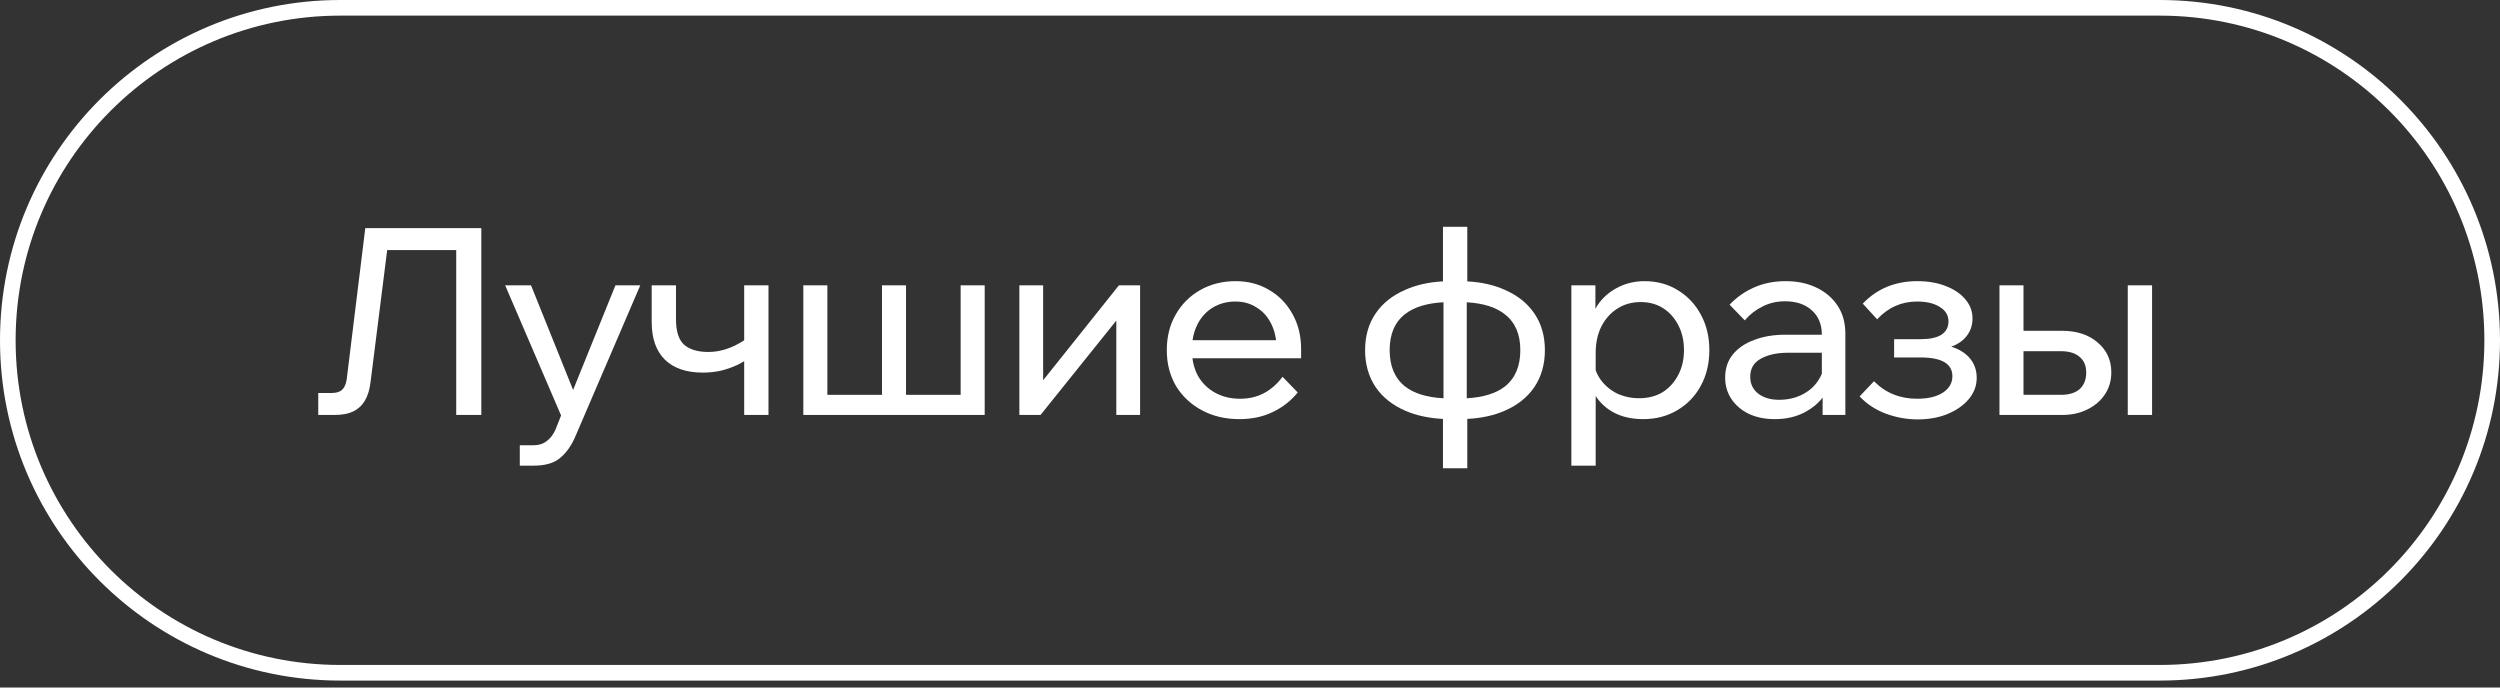
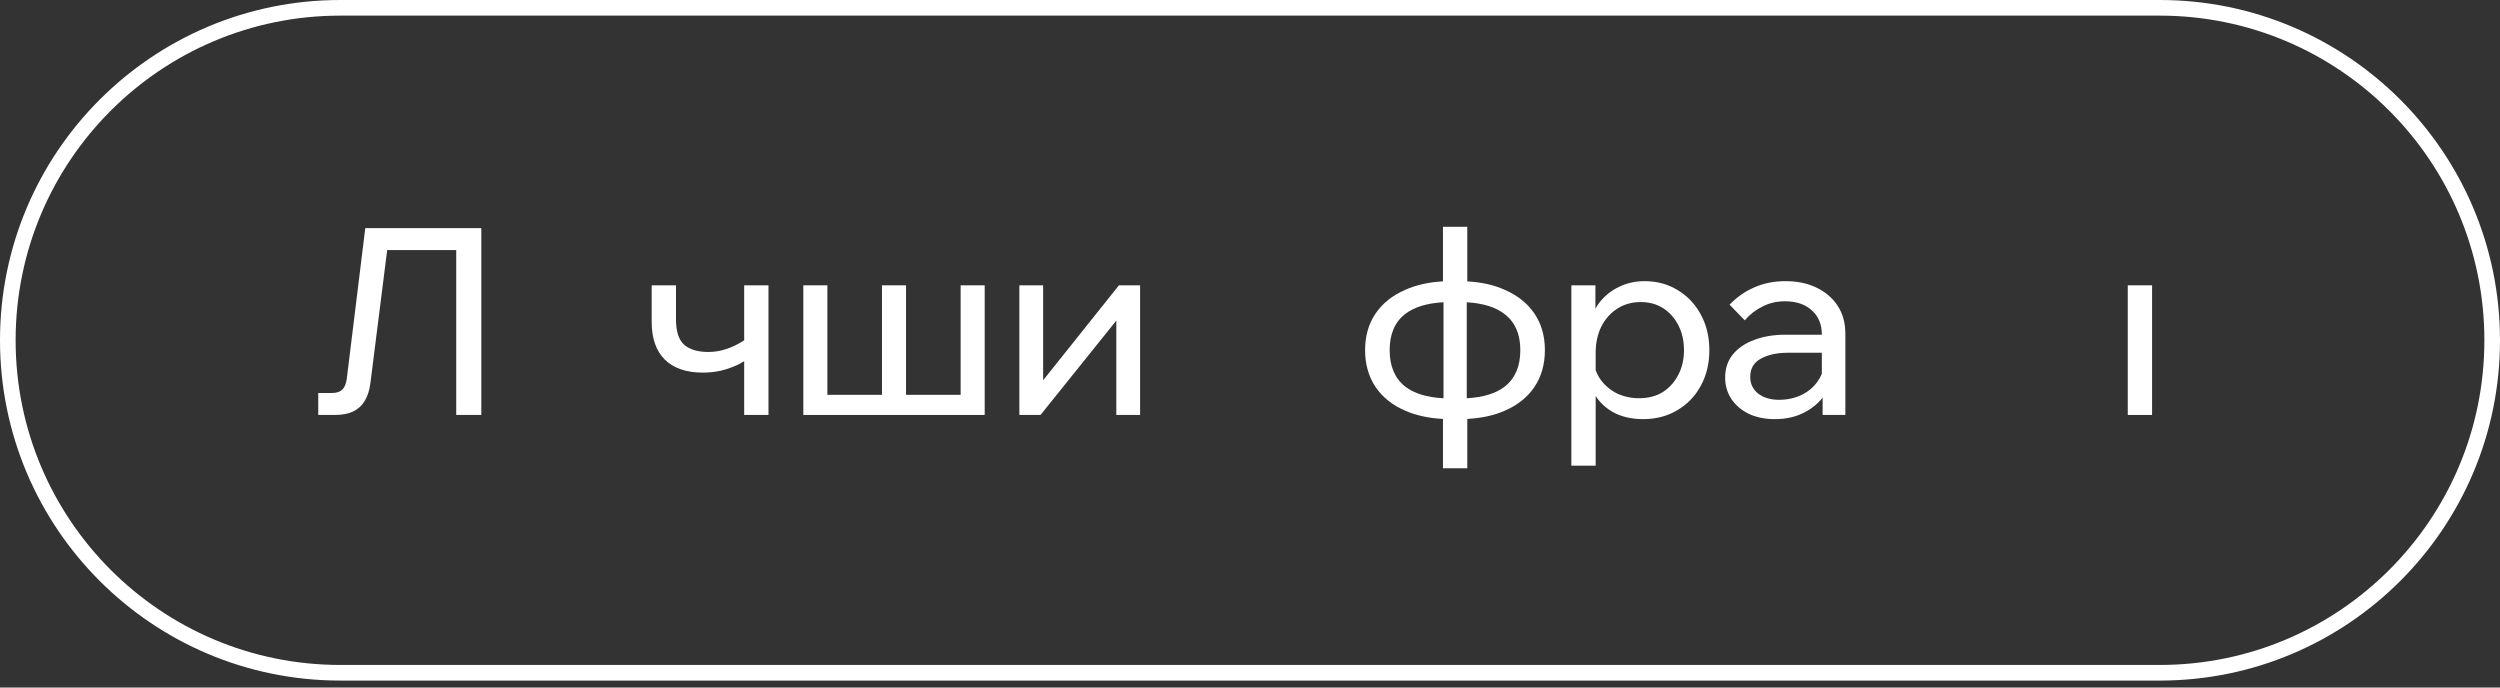
<svg xmlns="http://www.w3.org/2000/svg" width="160" height="44" viewBox="0 0 160 44" fill="none">
  <rect x="0" y="0" width="160" height="44" fill="#333333" stroke="none" />
  <path d="M20.368 25.152V26.557H21.421C21.89 26.557 22.28 26.484 22.592 26.339C22.915 26.183 23.166 25.955 23.345 25.654C23.534 25.341 23.657 24.946 23.713 24.466L24.78 16.004H29.198V26.557H30.804V14.599H23.378L22.191 24.265C22.146 24.578 22.046 24.806 21.89 24.951C21.745 25.085 21.522 25.152 21.221 25.152H20.368Z" fill="white" />
-   <path d="M40.977 18.261H39.388L36.679 24.957L33.986 18.261H32.33L35.909 26.59L35.558 27.477C35.413 27.811 35.224 28.062 34.989 28.229C34.767 28.407 34.482 28.497 34.137 28.497H33.267V29.801H34.17C34.906 29.801 35.469 29.634 35.859 29.299C36.261 28.965 36.59 28.491 36.846 27.878L40.977 18.261Z" fill="white" />
  <path d="M42.544 23.011C43.112 23.569 43.926 23.847 44.985 23.847C45.364 23.847 45.738 23.808 46.106 23.73C46.485 23.641 46.842 23.518 47.176 23.362C47.333 23.287 47.483 23.204 47.628 23.115V26.557H49.183V18.261H47.628V21.779C46.864 22.277 46.1 22.526 45.337 22.526C44.668 22.526 44.155 22.376 43.798 22.075C43.441 21.762 43.263 21.216 43.263 20.436V18.261H41.708V20.603C41.708 21.651 41.986 22.454 42.544 23.011Z" fill="white" />
  <path d="M51.413 18.261V26.557H63.02V18.261H61.481V25.269H57.986V18.261H56.447V25.269H52.952V18.261H51.413Z" fill="white" />
  <path d="M65.239 18.261V26.557H66.594L71.444 20.518V26.557H72.966V18.261H71.611L66.761 24.336V18.261H65.239Z" fill="white" />
-   <path fill-rule="evenodd" clip-rule="evenodd" d="M83.054 25.118L82.084 24.115C81.382 25.052 80.479 25.52 79.375 25.52C78.773 25.52 78.238 25.392 77.769 25.135C77.301 24.879 76.933 24.516 76.665 24.048C76.485 23.71 76.368 23.337 76.314 22.927H83.272V22.359C83.272 21.5 83.088 20.748 82.72 20.101C82.363 19.443 81.867 18.93 81.231 18.562C80.607 18.183 79.888 17.994 79.074 17.994C78.238 17.994 77.485 18.183 76.816 18.562C76.147 18.942 75.623 19.465 75.244 20.134C74.865 20.792 74.675 21.55 74.675 22.409C74.675 23.267 74.87 24.031 75.261 24.7C75.662 25.358 76.214 25.877 76.916 26.256C77.619 26.635 78.421 26.824 79.325 26.824C80.116 26.824 80.824 26.674 81.449 26.373C82.084 26.072 82.62 25.654 83.054 25.118ZM81.668 21.773C81.62 21.391 81.519 21.045 81.365 20.737C81.142 20.279 80.83 19.928 80.429 19.683C80.038 19.427 79.587 19.298 79.074 19.298C78.527 19.298 78.042 19.427 77.619 19.683C77.195 19.939 76.866 20.302 76.632 20.77C76.479 21.069 76.376 21.403 76.323 21.773H81.668Z" fill="white" />
  <path fill-rule="evenodd" clip-rule="evenodd" d="M93.906 26.811V29.968H92.35V26.811C91.44 26.764 90.637 26.59 89.942 26.289C89.117 25.932 88.481 25.425 88.035 24.767C87.589 24.098 87.366 23.312 87.366 22.409C87.366 21.506 87.589 20.725 88.035 20.068C88.481 19.41 89.117 18.902 89.942 18.546C90.637 18.236 91.44 18.056 92.35 18.007V14.515H93.906V18.008C94.817 18.058 95.614 18.237 96.297 18.546C97.122 18.902 97.758 19.41 98.204 20.068C98.65 20.725 98.873 21.506 98.873 22.409C98.873 23.312 98.65 24.098 98.204 24.767C97.758 25.425 97.122 25.932 96.297 26.289C95.614 26.589 94.817 26.762 93.906 26.811ZM92.384 19.344C91.318 19.402 90.499 19.654 89.925 20.101C89.267 20.614 88.938 21.383 88.938 22.409C88.938 23.435 89.267 24.21 89.925 24.734C90.499 25.181 91.318 25.433 92.384 25.49V19.344ZM93.872 19.346V25.489C94.929 25.43 95.743 25.179 96.314 24.734C96.972 24.21 97.301 23.435 97.301 22.409C97.301 21.394 96.972 20.631 96.314 20.118C95.743 19.663 94.929 19.406 93.872 19.346Z" fill="white" />
  <path fill-rule="evenodd" clip-rule="evenodd" d="M100.567 29.801H102.123V25.346C102.394 25.765 102.761 26.107 103.226 26.373C103.773 26.674 104.419 26.824 105.166 26.824C105.98 26.824 106.705 26.635 107.341 26.256C107.987 25.877 108.489 25.358 108.846 24.7C109.214 24.031 109.398 23.267 109.398 22.409C109.398 21.562 109.219 20.809 108.862 20.151C108.506 19.482 108.015 18.958 107.391 18.579C106.766 18.189 106.053 17.994 105.25 17.994C104.659 17.994 104.113 18.116 103.611 18.362C103.12 18.596 102.708 18.925 102.373 19.349C102.272 19.48 102.183 19.617 102.106 19.761V18.261H100.567V29.801ZM102.123 23.693C102.201 23.908 102.306 24.11 102.44 24.299C102.719 24.678 103.07 24.973 103.494 25.185C103.929 25.386 104.397 25.486 104.899 25.486C105.479 25.486 105.98 25.358 106.404 25.102C106.828 24.834 107.162 24.466 107.407 23.998C107.653 23.53 107.775 23 107.775 22.409C107.775 21.818 107.658 21.294 107.424 20.837C107.19 20.369 106.867 20.001 106.454 19.733C106.042 19.465 105.557 19.332 104.999 19.332C104.442 19.332 103.946 19.471 103.511 19.75C103.087 20.017 102.747 20.396 102.491 20.887C102.245 21.378 102.123 21.946 102.123 22.593V23.693Z" fill="white" />
  <path fill-rule="evenodd" clip-rule="evenodd" d="M116.648 26.557H118.103V21.372C118.103 20.67 117.941 20.073 117.618 19.583C117.294 19.081 116.843 18.691 116.263 18.412C115.694 18.133 115.031 17.994 114.273 17.994C113.537 17.994 112.868 18.128 112.266 18.395C111.675 18.652 111.151 19.02 110.694 19.499L111.664 20.503C111.987 20.123 112.366 19.828 112.801 19.616C113.236 19.393 113.715 19.282 114.239 19.282C114.964 19.282 115.538 19.477 115.962 19.867C116.386 20.246 116.598 20.765 116.598 21.422H114.256C113.509 21.422 112.846 21.534 112.266 21.757C111.686 21.969 111.229 22.281 110.895 22.693C110.571 23.095 110.41 23.585 110.41 24.165C110.41 24.678 110.543 25.135 110.811 25.537C111.079 25.938 111.452 26.256 111.932 26.49C112.411 26.713 112.963 26.824 113.587 26.824C114.323 26.824 114.97 26.674 115.527 26.373C115.978 26.134 116.351 25.826 116.648 25.447V26.557ZM116.598 23.921V22.576H114.423C113.721 22.576 113.141 22.704 112.684 22.961C112.238 23.206 112.015 23.591 112.015 24.115C112.015 24.561 112.182 24.918 112.517 25.185C112.863 25.453 113.308 25.587 113.855 25.587C114.39 25.587 114.875 25.481 115.31 25.269C115.745 25.057 116.09 24.762 116.347 24.383C116.447 24.236 116.53 24.082 116.598 23.921Z" fill="white" />
-   <path d="M120.689 26.473C121.358 26.718 122.038 26.841 122.729 26.841C123.454 26.841 124.095 26.724 124.652 26.49C125.221 26.256 125.673 25.938 126.007 25.537C126.341 25.135 126.509 24.683 126.509 24.182C126.509 23.669 126.347 23.234 126.024 22.877C125.743 22.568 125.363 22.339 124.883 22.189C125.281 22.043 125.594 21.832 125.823 21.556C126.102 21.222 126.241 20.831 126.241 20.385C126.241 19.917 126.085 19.505 125.773 19.148C125.472 18.791 125.059 18.512 124.535 18.312C124.011 18.1 123.404 17.994 122.712 17.994C121.296 17.994 120.131 18.473 119.217 19.432L120.137 20.436C120.839 19.677 121.692 19.298 122.696 19.298C123.309 19.298 123.794 19.415 124.151 19.649C124.519 19.872 124.703 20.179 124.703 20.569C124.703 20.937 124.552 21.222 124.251 21.422C123.95 21.612 123.51 21.707 122.93 21.707H121.224V22.877H122.913C124.273 22.877 124.953 23.279 124.953 24.081C124.953 24.516 124.747 24.867 124.335 25.135C123.933 25.392 123.387 25.52 122.696 25.52C121.592 25.52 120.672 25.146 119.936 24.399L119.016 25.369C119.462 25.849 120.02 26.217 120.689 26.473Z" fill="white" />
-   <path fill-rule="evenodd" clip-rule="evenodd" d="M127.966 18.261V26.557H131.98C132.582 26.557 133.117 26.44 133.585 26.206C134.065 25.971 134.438 25.654 134.706 25.252C134.984 24.84 135.124 24.366 135.124 23.831C135.124 23.05 134.834 22.415 134.254 21.924C133.674 21.422 132.916 21.171 131.98 21.171H129.504V18.261H127.966ZM129.504 22.476V25.269H131.896C132.42 25.269 132.821 25.146 133.1 24.901C133.379 24.645 133.518 24.293 133.518 23.847C133.518 23.413 133.379 23.078 133.1 22.844C132.821 22.599 132.42 22.476 131.896 22.476H129.504Z" fill="white" />
  <path d="M136.177 18.261V26.557H137.733V18.261H136.177Z" fill="white" />
  <path fill-rule="evenodd" clip-rule="evenodd" d="M21.778 0C9.751 0 0 9.751 0 21.778C0 33.806 9.751 43.557 21.778 43.557H138.222C150.249 43.557 160 33.806 160 21.778C160 9.751 150.249 0 138.222 0H21.778ZM1 21.778C1 10.303 10.303 1 21.778 1H138.222C149.697 1 159 10.303 159 21.778C159 33.254 149.697 42.557 138.222 42.557H21.778C10.303 42.557 1 33.254 1 21.778Z" fill="white" />
</svg>